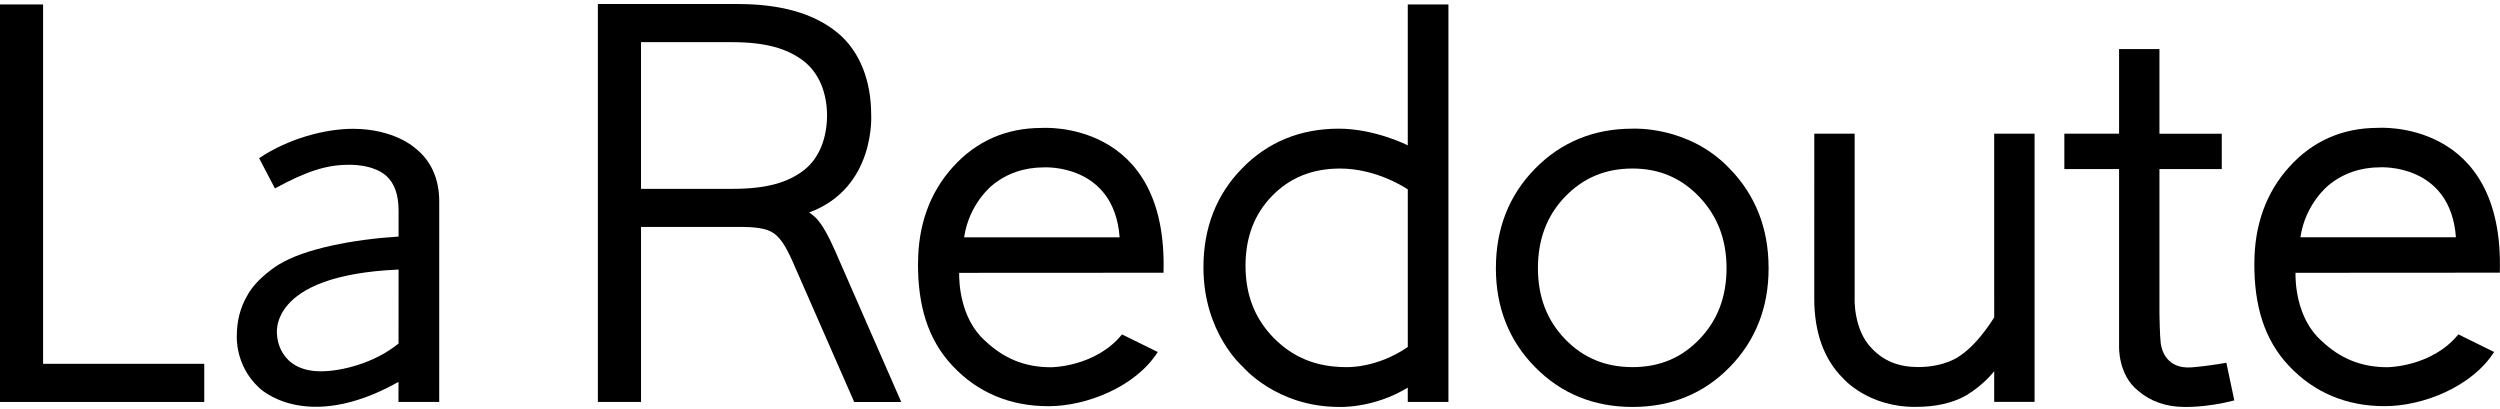
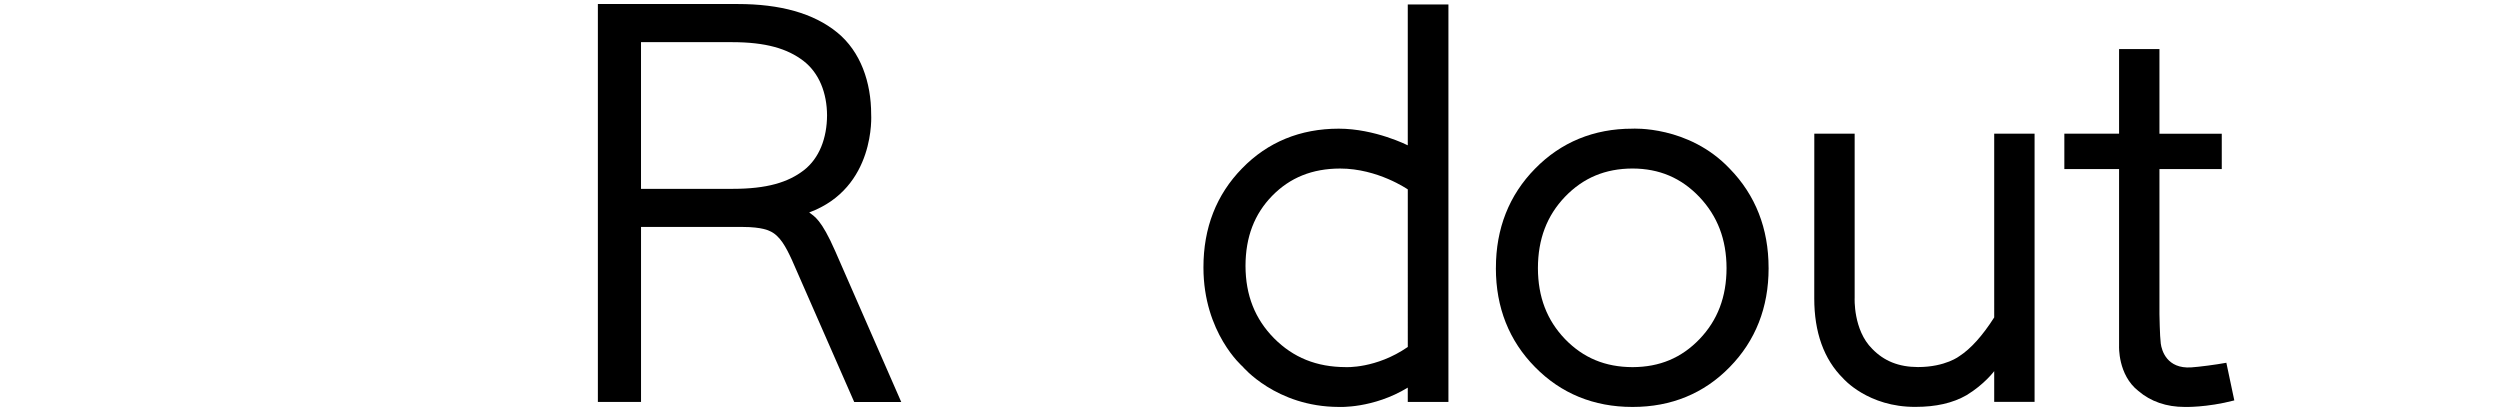
<svg xmlns="http://www.w3.org/2000/svg" version="1.1" id="Calque_2" x="0px" y="0px" viewBox="0 0 500 81.897" enable-background="new 0 0 500 81.897" xml:space="preserve">
  <g>
    <g>
      <g>
-         <path d="M499.965,54.534l-40.865,0.026c-0.034,1.72,0.134,9.058,5.169,13.576c3.781,3.582,7.958,5.298,13.188,5.307     c0,0,8.894-0.013,14.214-6.57l7.148,3.522c-4.436,6.984-14.295,10.838-21.81,10.834l0,0c-0.009,0-0.009,0-0.022,0.004l0,0     c-0.022,0-0.043,0-0.06,0l0,0c-7.635,0-14.127-2.725-19.145-8.07l0,0l0,0c-5.04-5.333-6.915-12.205-6.915-20.322l0.004-0.091     c0-7.7,2.328-14.252,6.997-19.387l0,0c4.634-5.143,10.64-7.79,17.667-7.79C475.539,25.576,500.897,23.645,499.965,54.534z      M476.013,33.461L476.013,33.461c-3.901,0.009-7.454,1.216-10.321,3.608c0,0-4.621,3.643-5.609,10.385h31.104     C490.084,32.612,476.013,33.461,476.013,33.461z" />
-       </g>
+         </g>
    </g>
    <g>
      <g>
-         <path d="M232.701,54.547l-40.865,0.022c-0.035,1.724,0.134,9.062,5.169,13.58c3.781,3.574,7.954,5.294,13.188,5.303     c0,0,8.889-0.013,14.209-6.57l7.148,3.522c-4.436,6.984-14.295,10.834-21.805,10.834l0,0c-0.009,0-0.009,0-0.026,0l0,0     c-0.017,0-0.034,0-0.06,0l0,0c-7.631,0-14.127-2.716-19.145-8.066l0,0l0,0c-5.035-5.333-6.915-12.2-6.915-20.318l0.009-0.091     c-0.004-7.704,2.328-14.248,6.993-19.387l0,0c4.639-5.143,10.64-7.786,17.667-7.786     C208.271,25.589,233.637,23.654,232.701,54.547z M208.753,33.474L208.753,33.474c-3.91,0.009-7.462,1.216-10.321,3.6     c0,0-4.626,3.643-5.609,10.39h31.104C222.816,32.621,208.753,33.474,208.753,33.474z" />
-       </g>
+         </g>
    </g>
    <g>
      <g>
        <path d="M446.862,80.081c-5.579,1.457-9.95,1.306-9.95,1.306c-3.595,0-6.747-1.065-9.243-3.199     c-4.121-3.233-3.854-8.984-3.854-8.984V33.815h-10.946v-7.079h10.946V9.819l8.075-0.004v16.93h12.463v7.074h-12.463v29.009     c0,0,0.069,4.449,0.263,5.88c0.19,1.423,1.237,5.074,6.074,4.772c1.569-0.099,4.988-0.548,7.044-0.927L446.862,80.081z" />
      </g>
    </g>
    <g>
      <g>
-         <path d="M51.766,77.499c-4.811-4.479-4.402-10.329-4.402-10.329c0-3.013,0.703-5.699,2.108-8.092     c1.905-3.531,6.217-6.126,6.217-6.126c5.195-3.225,14.959-5.061,24.026-5.643V42.07c-0.009-3.259-0.871-5.423-2.414-6.855     c-2.703-2.475-7.596-2.255-7.596-2.255c-4.393,0-8.385,1.272-14.718,4.721l-3.164-6.048c5.928-3.97,13.257-5.872,18.775-5.872     c8.118,0,12.235,3.699,12.235,3.699c3.32,2.496,5.014,6.247,5.014,10.825l-0.004,40.106h-8.148l0.004-4.014     C60.962,86.888,51.766,77.499,51.766,77.499z M55.426,67.156c0,0,0.241,7.105,8.777,7.105c4.096,0,10.769-1.66,15.507-5.566l0,0     l0.004-14.783C53.003,55.055,55.426,67.156,55.426,67.156z" />
-       </g>
+         </g>
    </g>
    <g>
      <g>
        <path d="M161.84,42.489c1.048,0.802,2.406,1.358,5.195,7.717L180.249,80.4h-9.407l-12.481-28.462     c-1.151-2.47-2.375-4.906-4.505-5.768c0,0-1.397-0.78-5.298-0.78h-20.353v34.993h-8.631V0.805h27.966     c8.497,0,15.184,1.837,19.913,5.699l0,0c4.682,3.82,6.786,9.971,6.781,16.386C174.235,22.891,175.209,37.561,161.84,42.489z      M165.41,23.076c-0.022-4.453-1.556-8.471-4.742-10.916l0,0c-3.182-2.419-7.432-3.729-14.317-3.729l0,0h-0.004h-18.145v29.337     h18.361c6.842,0,11.058-1.302,14.179-3.699l0,0C163.871,31.659,165.388,27.615,165.41,23.076L165.41,23.076z" />
      </g>
    </g>
    <g>
      <g>
        <path d="M281.554,29.064V0.891h8.131v79.5h-8.131v-2.867c-6.936,4.233-13.813,3.863-13.813,3.863     c-12.528-0.026-19.219-8.079-19.219-8.079s-7.833-6.73-7.833-19.801c-0.013-7.937,2.591-14.576,7.725-19.827l0,0     c5.113-5.268,11.657-7.945,19.331-7.945C275.027,25.74,281.554,29.064,281.554,29.064z M268.013,33.707     c-5.591,0.017-10.002,1.811-13.576,5.453l0,0l0,0c-3.557,3.651-5.324,8.23-5.337,14.02l0,0c0.017,5.885,1.897,10.61,5.716,14.481     l0,0c3.841,3.858,8.506,5.747,14.313,5.76c0,0,6.07,0.354,12.429-4.027V37.88C281.554,37.884,275.575,33.707,268.013,33.707z" />
      </g>
    </g>
    <g>
      <g>
-         <polygon points="8.617,0.891 8.617,72.761 40.851,72.761 40.851,80.391 -0.01,80.391 -0.01,80.391 -0.01,0.891    " />
-       </g>
+         </g>
    </g>
    <g>
      <g>
        <path d="M299.182,53.568c-0.004-7.842,2.63-14.55,7.833-19.835l0,0c5.182-5.298,11.765-8.001,19.439-7.997     c0,0,11.256-0.69,19.49,8.001l0,0c5.16,5.285,7.773,11.985,7.773,19.827l0.004,0.103c0,7.807-2.612,14.485-7.777,19.749l0,0     c-5.152,5.29-11.713,7.971-19.378,7.971l0,0h-0.004l0,0c-0.017,0-0.039,0-0.052,0l0,0c-0.022,0-0.043,0-0.056,0l0,0     c-7.674,0-14.257-2.681-19.439-7.967l0,0c-5.203-5.264-7.837-11.946-7.837-19.749L299.182,53.568z M313.012,39.342     c-3.626,3.789-5.415,8.454-5.428,14.283l0,0c0.013,5.785,1.802,10.416,5.423,14.192l0,0c3.651,3.764,8.031,5.596,13.502,5.609     l0,0c5.423-0.013,9.777-1.841,13.403-5.609l0,0c3.604-3.772,5.385-8.402,5.397-14.192l0,0     c-0.013-5.747-1.802-10.394-5.428-14.231l0,0c-3.651-3.82-8.001-5.673-13.377-5.691l0,0     C321.048,33.72,316.659,35.561,313.012,39.342L313.012,39.342z" />
      </g>
    </g>
    <g>
      <g>
        <path d="M393.305,79.038c-2.755,1.586-6.156,2.337-10.161,2.337c-9.562,0.082-14.515-5.699-14.515-5.699     c-3.88-3.833-5.777-9.26-5.777-15.977l0.009-32.967h8.07v32.816c0,0-0.328,6.428,3.514,10.226     c2.35,2.427,5.285,3.626,9.139,3.639c5.57,0,8.346-2.22,8.346-2.22c2.19-1.423,4.535-3.983,6.911-7.708V26.727h8.075v53.647     h-8.075v-6.148C398.841,74.231,396.866,76.891,393.305,79.038z" />
      </g>
    </g>
  </g>
</svg>